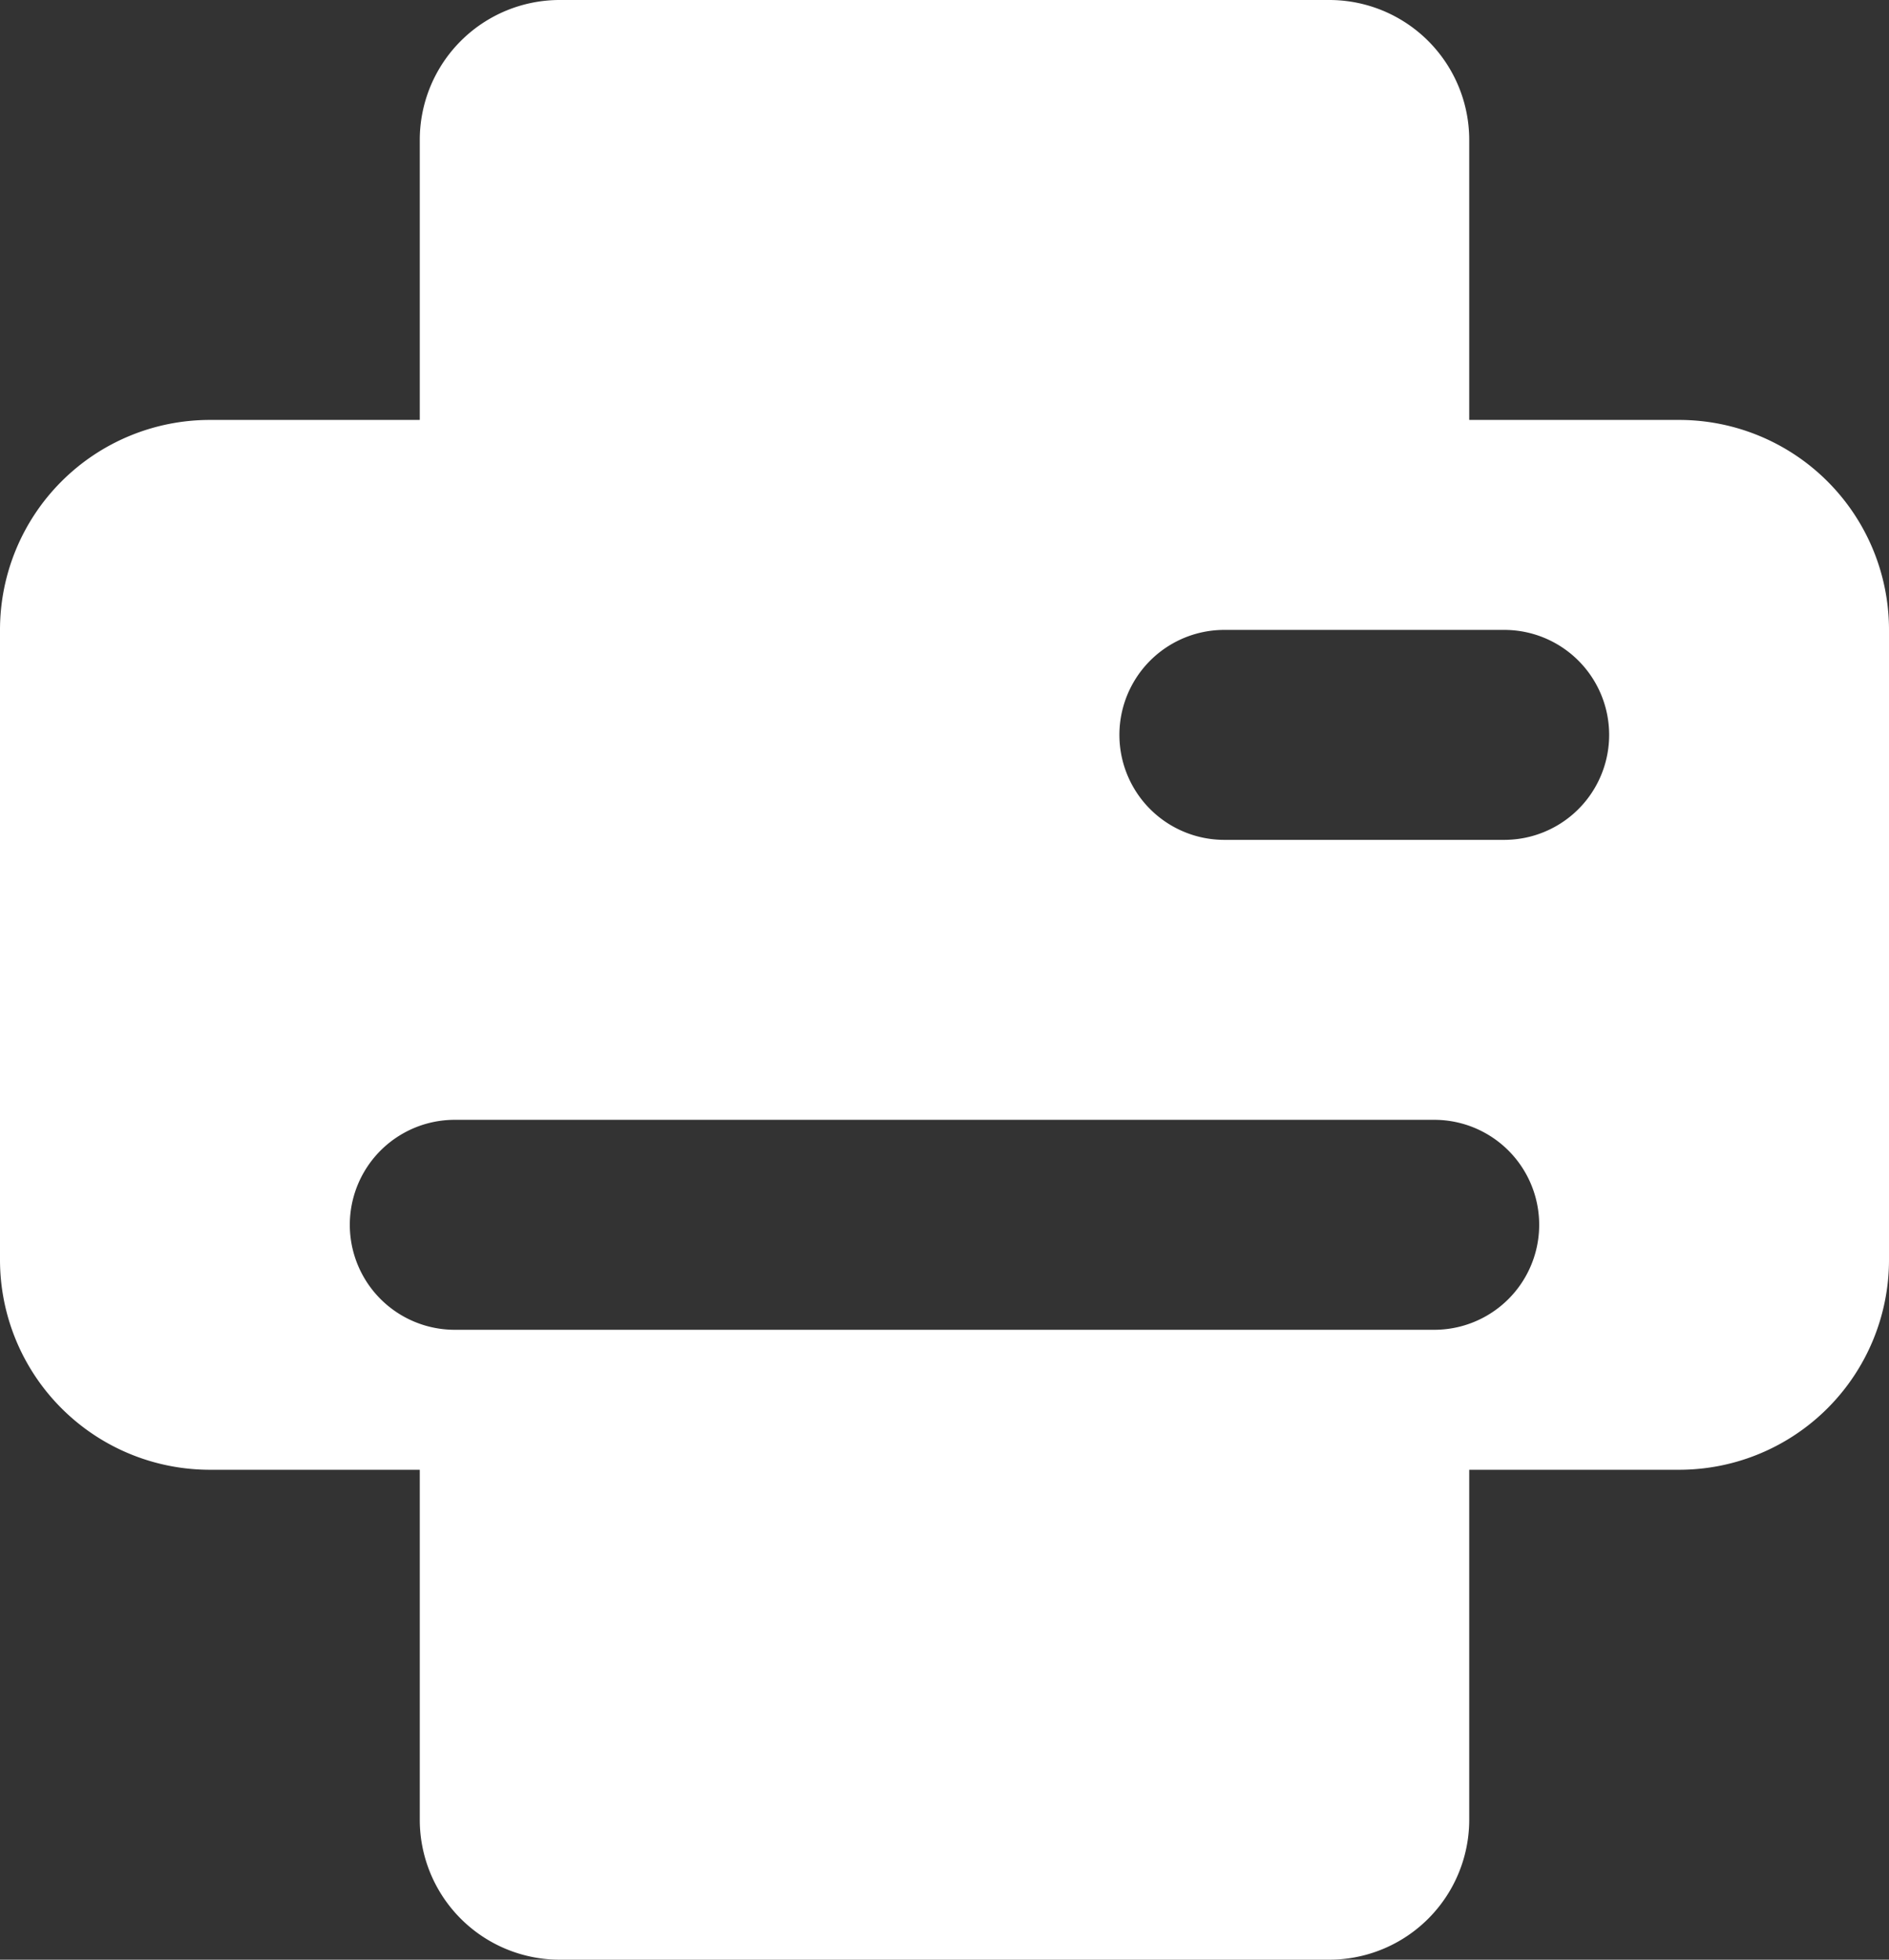
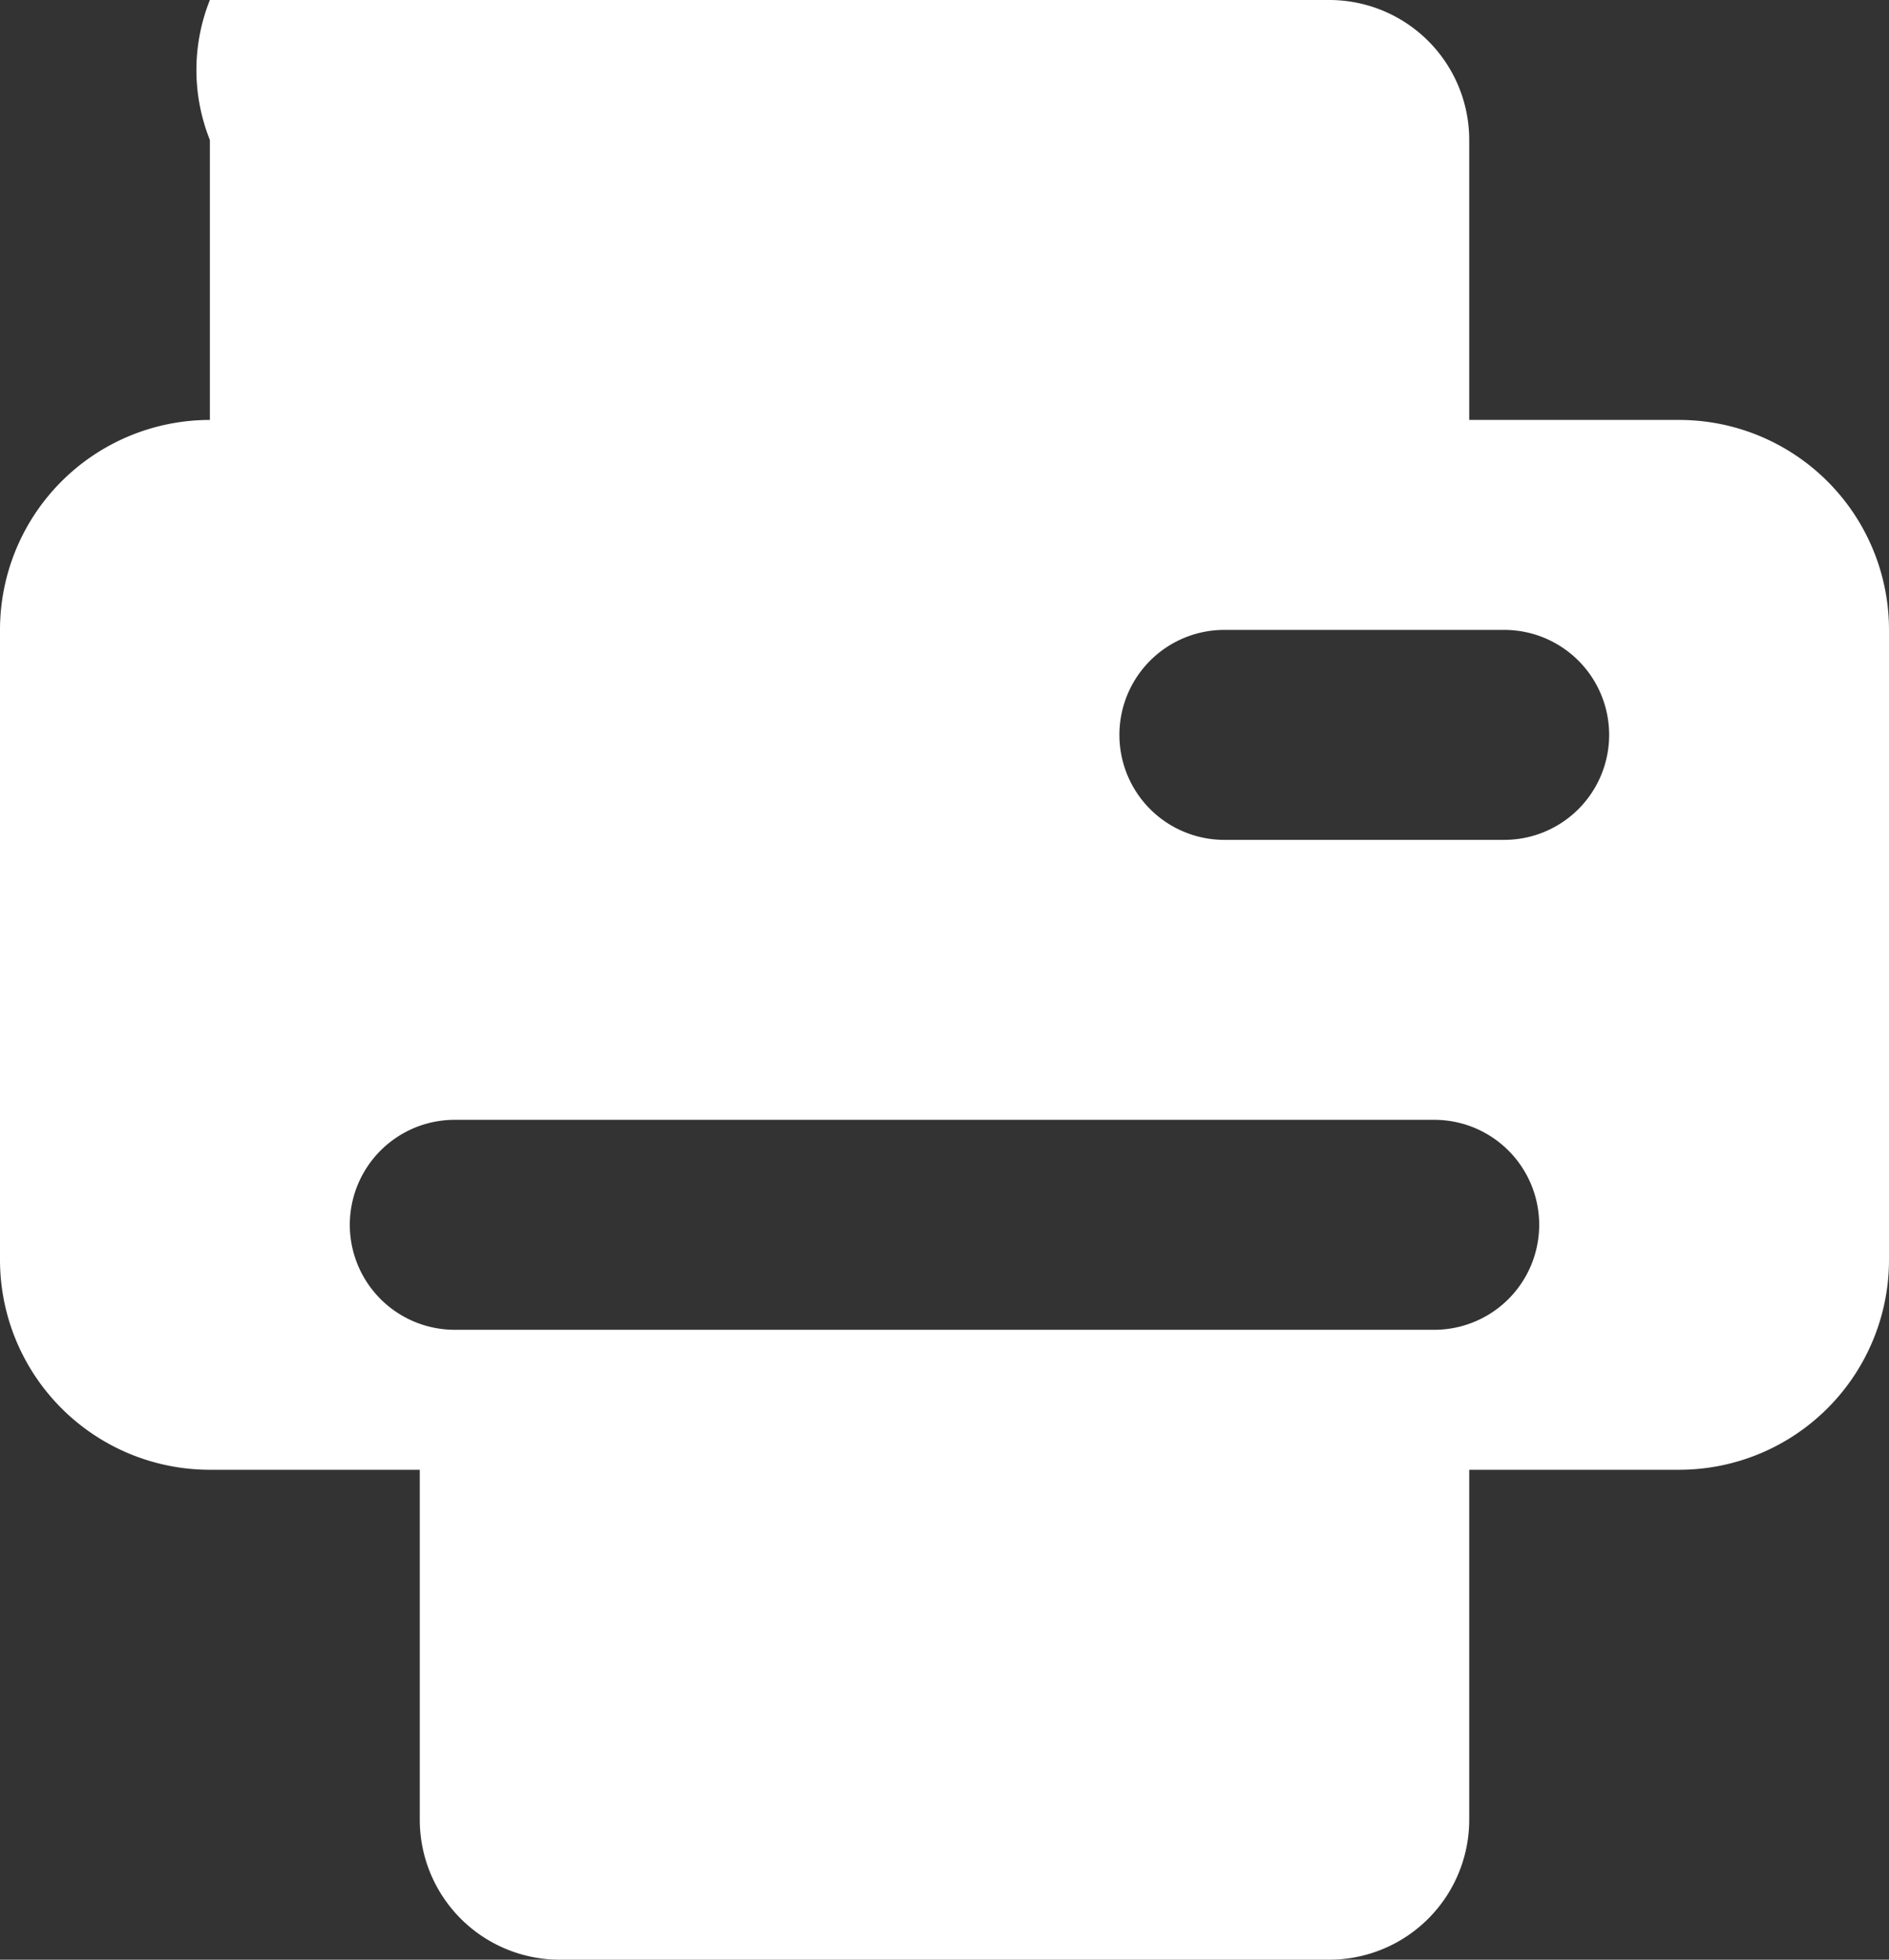
<svg xmlns="http://www.w3.org/2000/svg" width="27" height="28" viewBox="0 0 27 28">
  <rect x="0" y="0" width="27" height="28" fill="#333333" stroke="none" />
-   <path id="print-icon" d="M19,28H8a2,2,0,0,1-2-2V21H3a3,3,0,0,1-3-3V9A3,3,0,0,1,3,6H6V2A2,2,0,0,1,8,0H19a2,2,0,0,1,2,2V6h3a3,3,0,0,1,3,3v9a3,3,0,0,1-3,3H21v5A2,2,0,0,1,19,28ZM6.5,16a1.5,1.5,0,0,0,0,3h14a1.5,1.5,0,0,0,0-3Zm11-7a1.5,1.5,0,0,0,0,3h4a1.5,1.5,0,1,0,0-3Z" fill="#fff" />
+   <path id="print-icon" d="M19,28H8a2,2,0,0,1-2-2V21H3a3,3,0,0,1-3-3V9A3,3,0,0,1,3,6V2A2,2,0,0,1,8,0H19a2,2,0,0,1,2,2V6h3a3,3,0,0,1,3,3v9a3,3,0,0,1-3,3H21v5A2,2,0,0,1,19,28ZM6.5,16a1.5,1.5,0,0,0,0,3h14a1.5,1.5,0,0,0,0-3Zm11-7a1.5,1.5,0,0,0,0,3h4a1.5,1.5,0,1,0,0-3Z" fill="#fff" />
</svg>